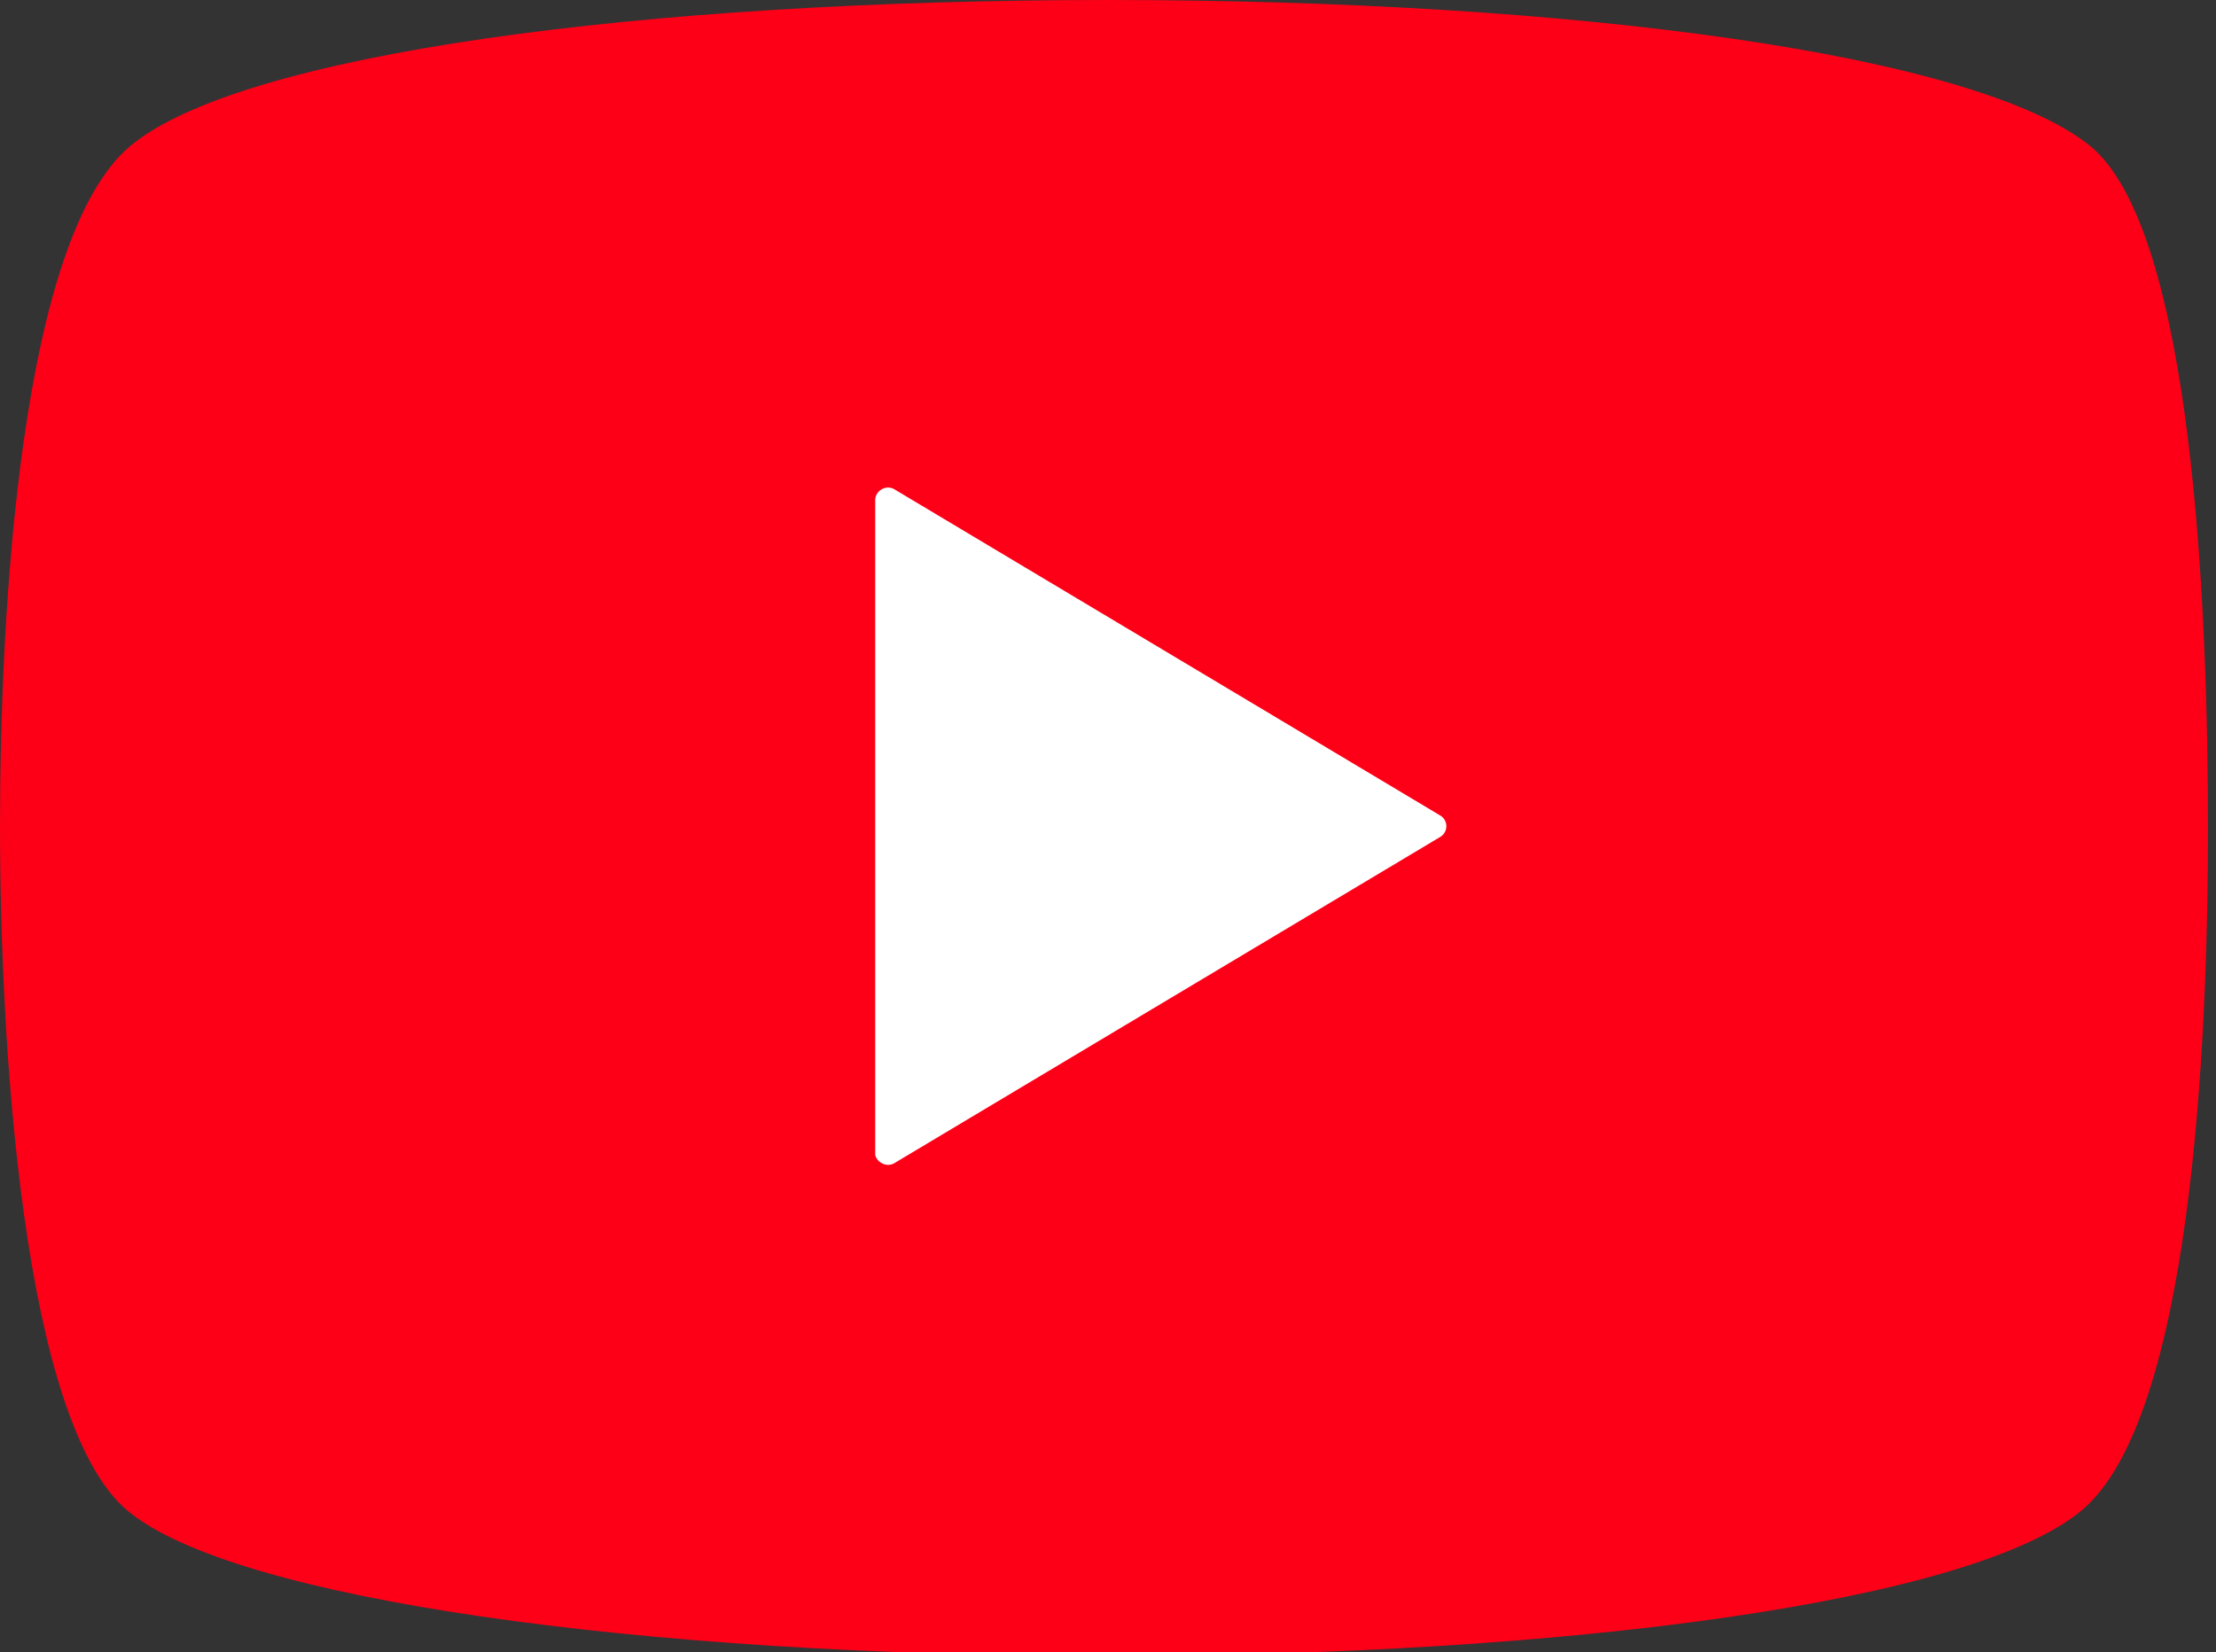
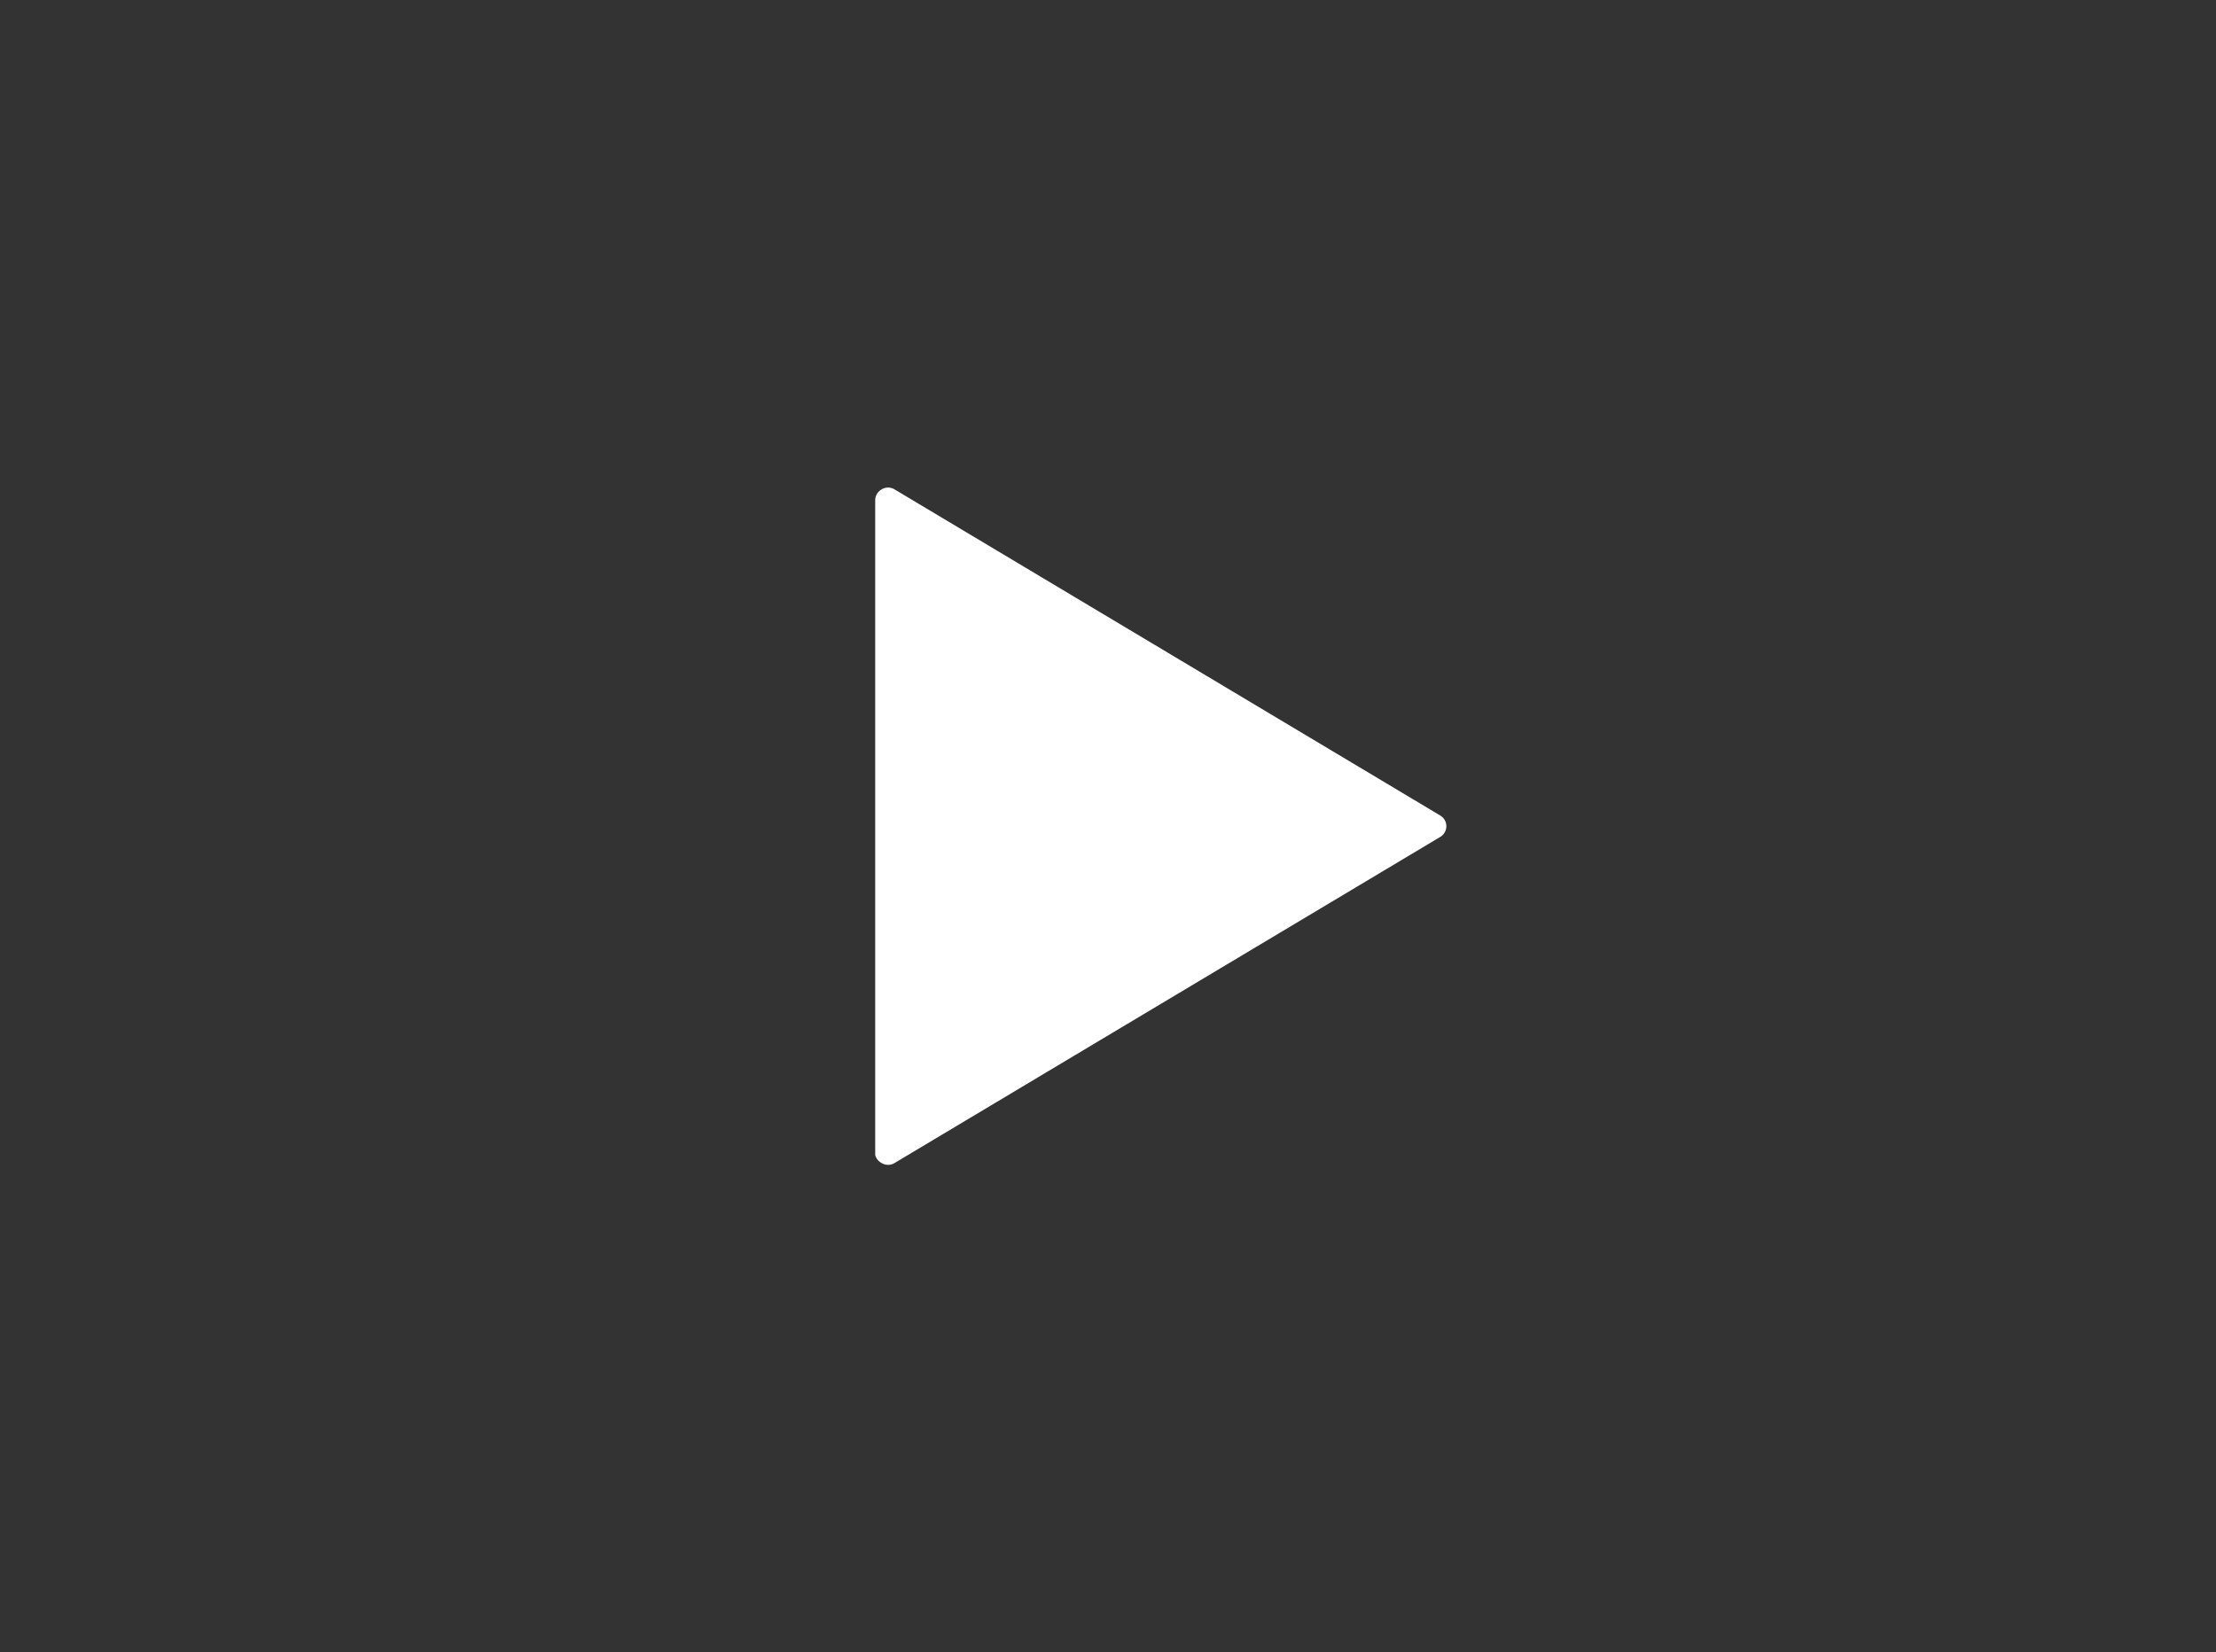
<svg xmlns="http://www.w3.org/2000/svg" id="_2" data-name="2" viewBox="0 0 24.94 18.6">
  <rect x="0" y="0" width="24.94" height="18.6" fill="#333333" stroke="none" />
  <defs>
    <style>.cls-1{fill:#fd0017;}.cls-2{fill:#fff;}</style>
  </defs>
-   <path class="cls-1" d="M23.52,1.64C22.24.61,17.73,0,12.47,0s-9.76.61-11,1.64S0,6.87,0,9.3.25,16,1.43,17s5.78,1.64,11,1.64,9.77-.61,11-1.64,1.42-5.23,1.42-7.66S24.69,2.59,23.52,1.64Z" />
  <path class="cls-2" d="M16.21,9.42l-6.14,3.67a.14.14,0,0,1-.15,0A.14.14,0,0,1,9.85,13V5.63a.14.14,0,0,1,.07-.12.14.14,0,0,1,.15,0l6.14,3.67a.14.14,0,0,1,0,.24Z" />
</svg>